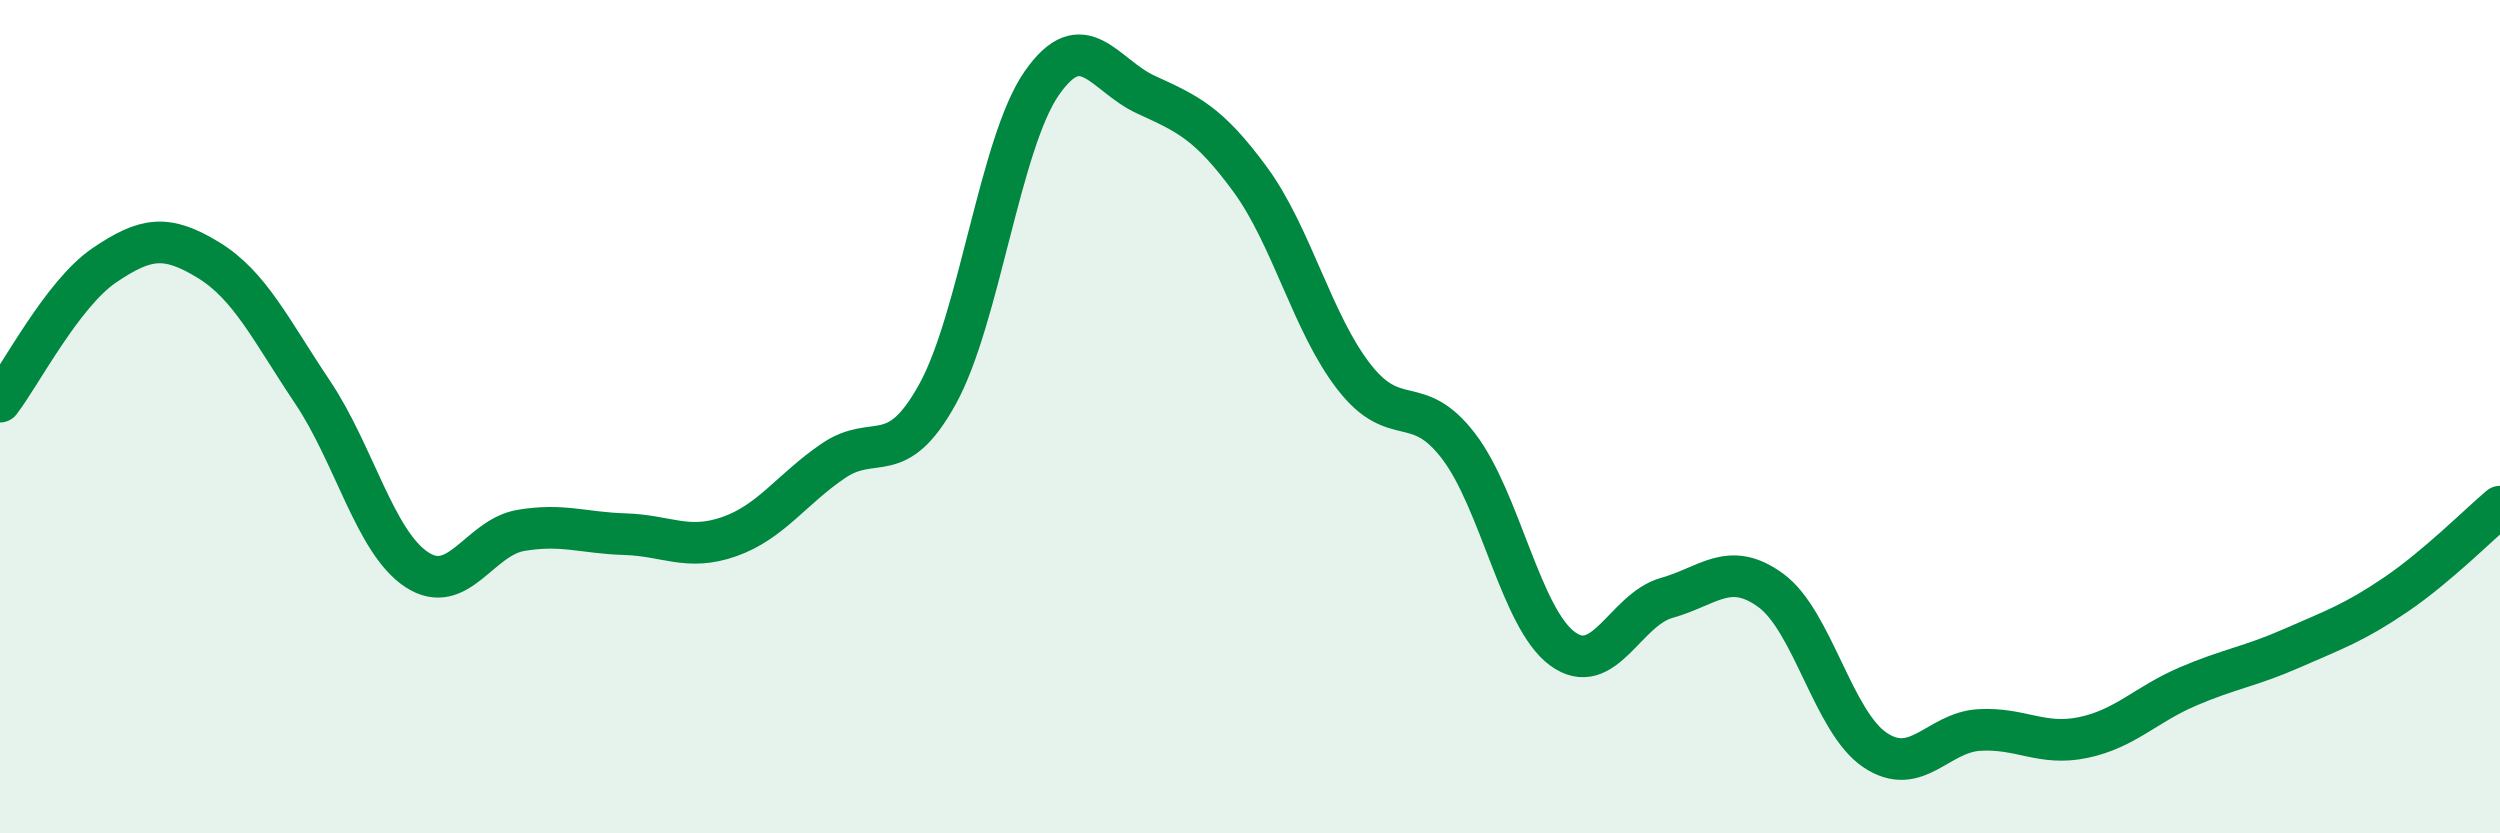
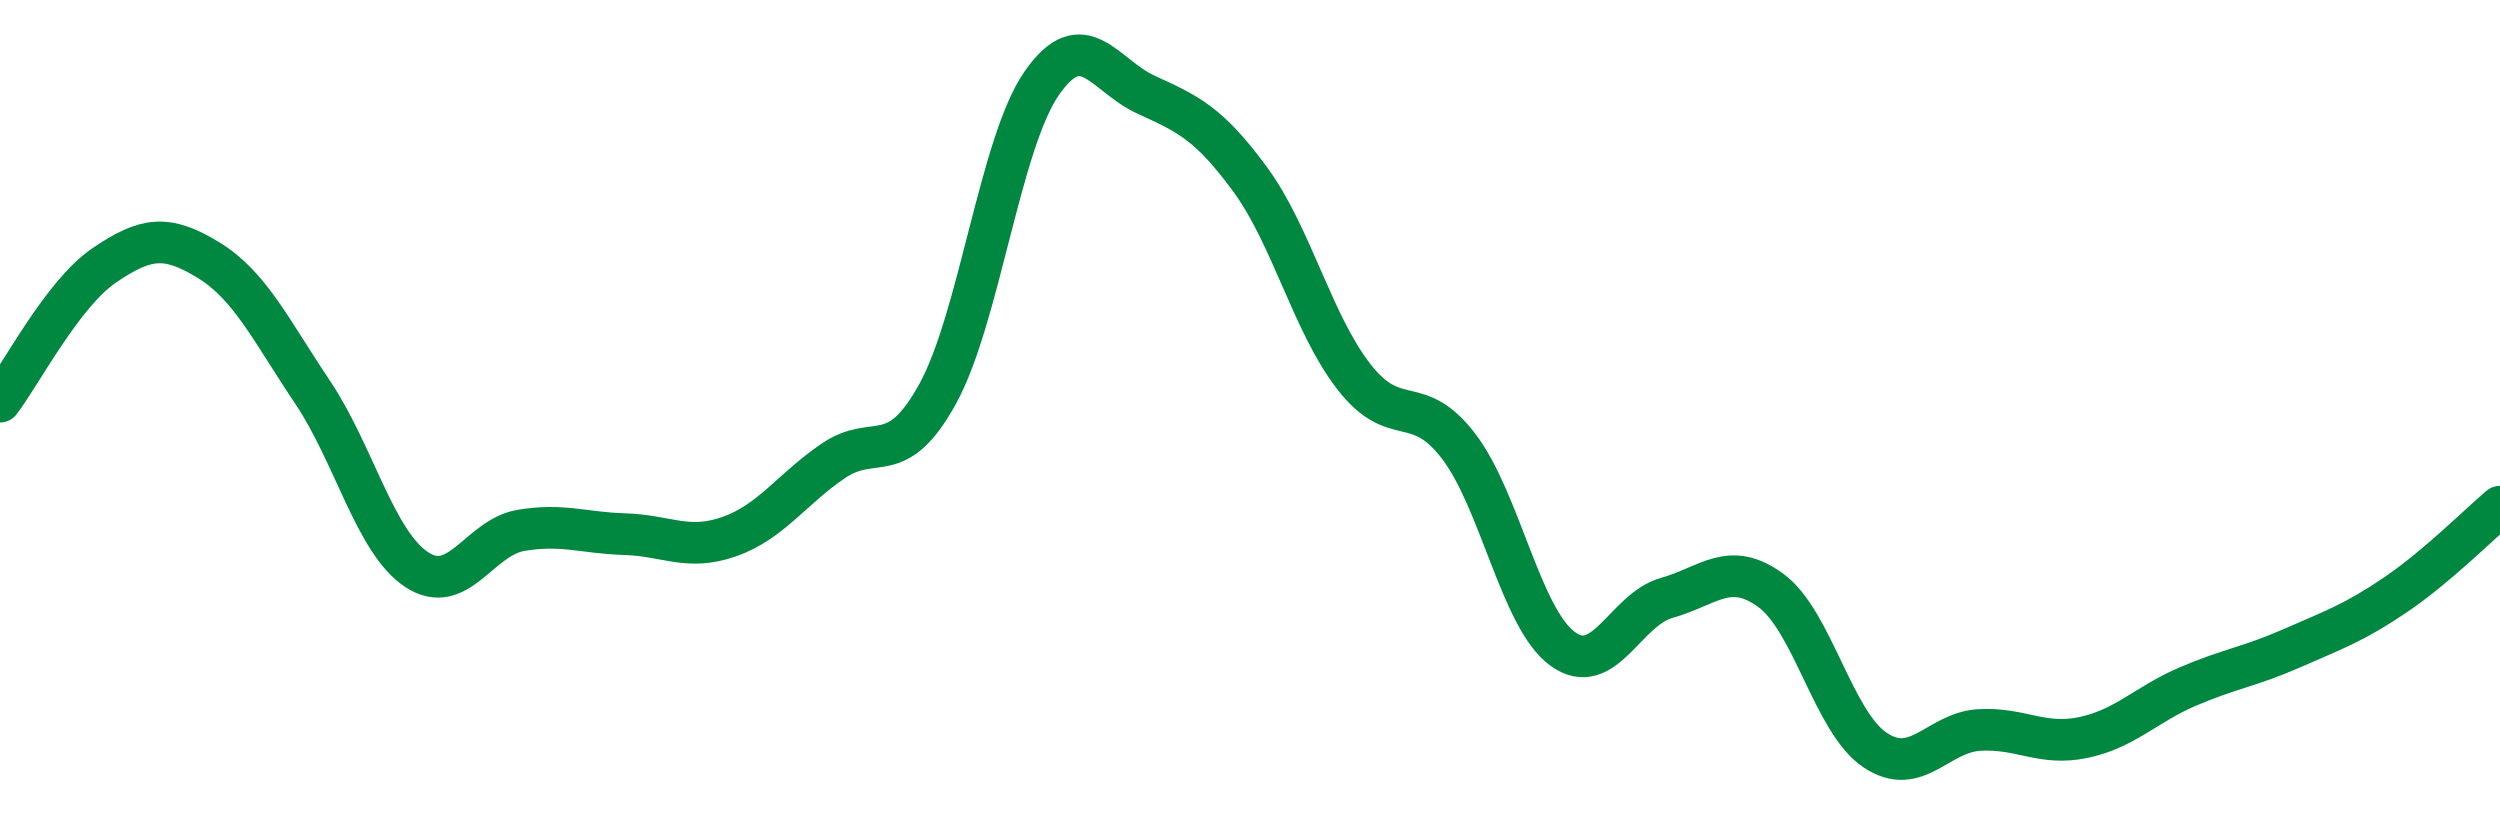
<svg xmlns="http://www.w3.org/2000/svg" width="60" height="20" viewBox="0 0 60 20">
-   <path d="M 0,9.64 C 0.5,8.99 1.5,7.05 2.5,6.37 C 3.5,5.69 4,5.63 5,6.24 C 6,6.85 6.5,7.92 7.5,9.41 C 8.5,10.9 9,13.01 10,13.67 C 11,14.33 11.5,12.9 12.5,12.73 C 13.5,12.56 14,12.79 15,12.82 C 16,12.85 16.5,13.23 17.5,12.88 C 18.5,12.53 19,11.74 20,11.06 C 21,10.38 21.5,11.27 22.5,9.46 C 23.5,7.65 24,3.44 25,2 C 26,0.56 26.5,1.81 27.5,2.27 C 28.5,2.73 29,2.94 30,4.3 C 31,5.66 31.5,7.77 32.5,9.05 C 33.5,10.33 34,9.4 35,10.7 C 36,12 36.5,14.84 37.5,15.57 C 38.5,16.3 39,14.63 40,14.35 C 41,14.07 41.5,13.44 42.5,14.17 C 43.5,14.9 44,17.33 45,18 C 46,18.67 46.5,17.58 47.5,17.52 C 48.5,17.46 49,17.91 50,17.7 C 51,17.49 51.5,16.91 52.5,16.48 C 53.5,16.05 54,16 55,15.56 C 56,15.12 56.5,14.95 57.5,14.27 C 58.5,13.59 59.5,12.58 60,12.16L60 20L0 20Z" fill="#008740" opacity="0.1" stroke-linecap="round" stroke-linejoin="round" />
  <path d="M 0,9.64 C 0.5,8.99 1.5,7.05 2.5,6.37 C 3.5,5.69 4,5.63 5,6.24 C 6,6.85 6.5,7.92 7.5,9.41 C 8.5,10.9 9,13.01 10,13.67 C 11,14.33 11.5,12.9 12.5,12.73 C 13.5,12.56 14,12.79 15,12.82 C 16,12.85 16.5,13.23 17.5,12.88 C 18.5,12.53 19,11.74 20,11.06 C 21,10.38 21.5,11.27 22.5,9.46 C 23.5,7.65 24,3.44 25,2 C 26,0.56 26.5,1.81 27.5,2.27 C 28.5,2.73 29,2.94 30,4.3 C 31,5.66 31.5,7.77 32.5,9.05 C 33.5,10.33 34,9.4 35,10.7 C 36,12 36.5,14.84 37.5,15.57 C 38.5,16.3 39,14.63 40,14.35 C 41,14.07 41.5,13.44 42.5,14.17 C 43.5,14.9 44,17.33 45,18 C 46,18.67 46.5,17.58 47.5,17.52 C 48.5,17.46 49,17.91 50,17.7 C 51,17.49 51.5,16.91 52.5,16.48 C 53.5,16.05 54,16 55,15.56 C 56,15.12 56.5,14.95 57.5,14.27 C 58.5,13.59 59.5,12.58 60,12.16" stroke="#008740" stroke-width="1" fill="none" stroke-linecap="round" stroke-linejoin="round" />
</svg>